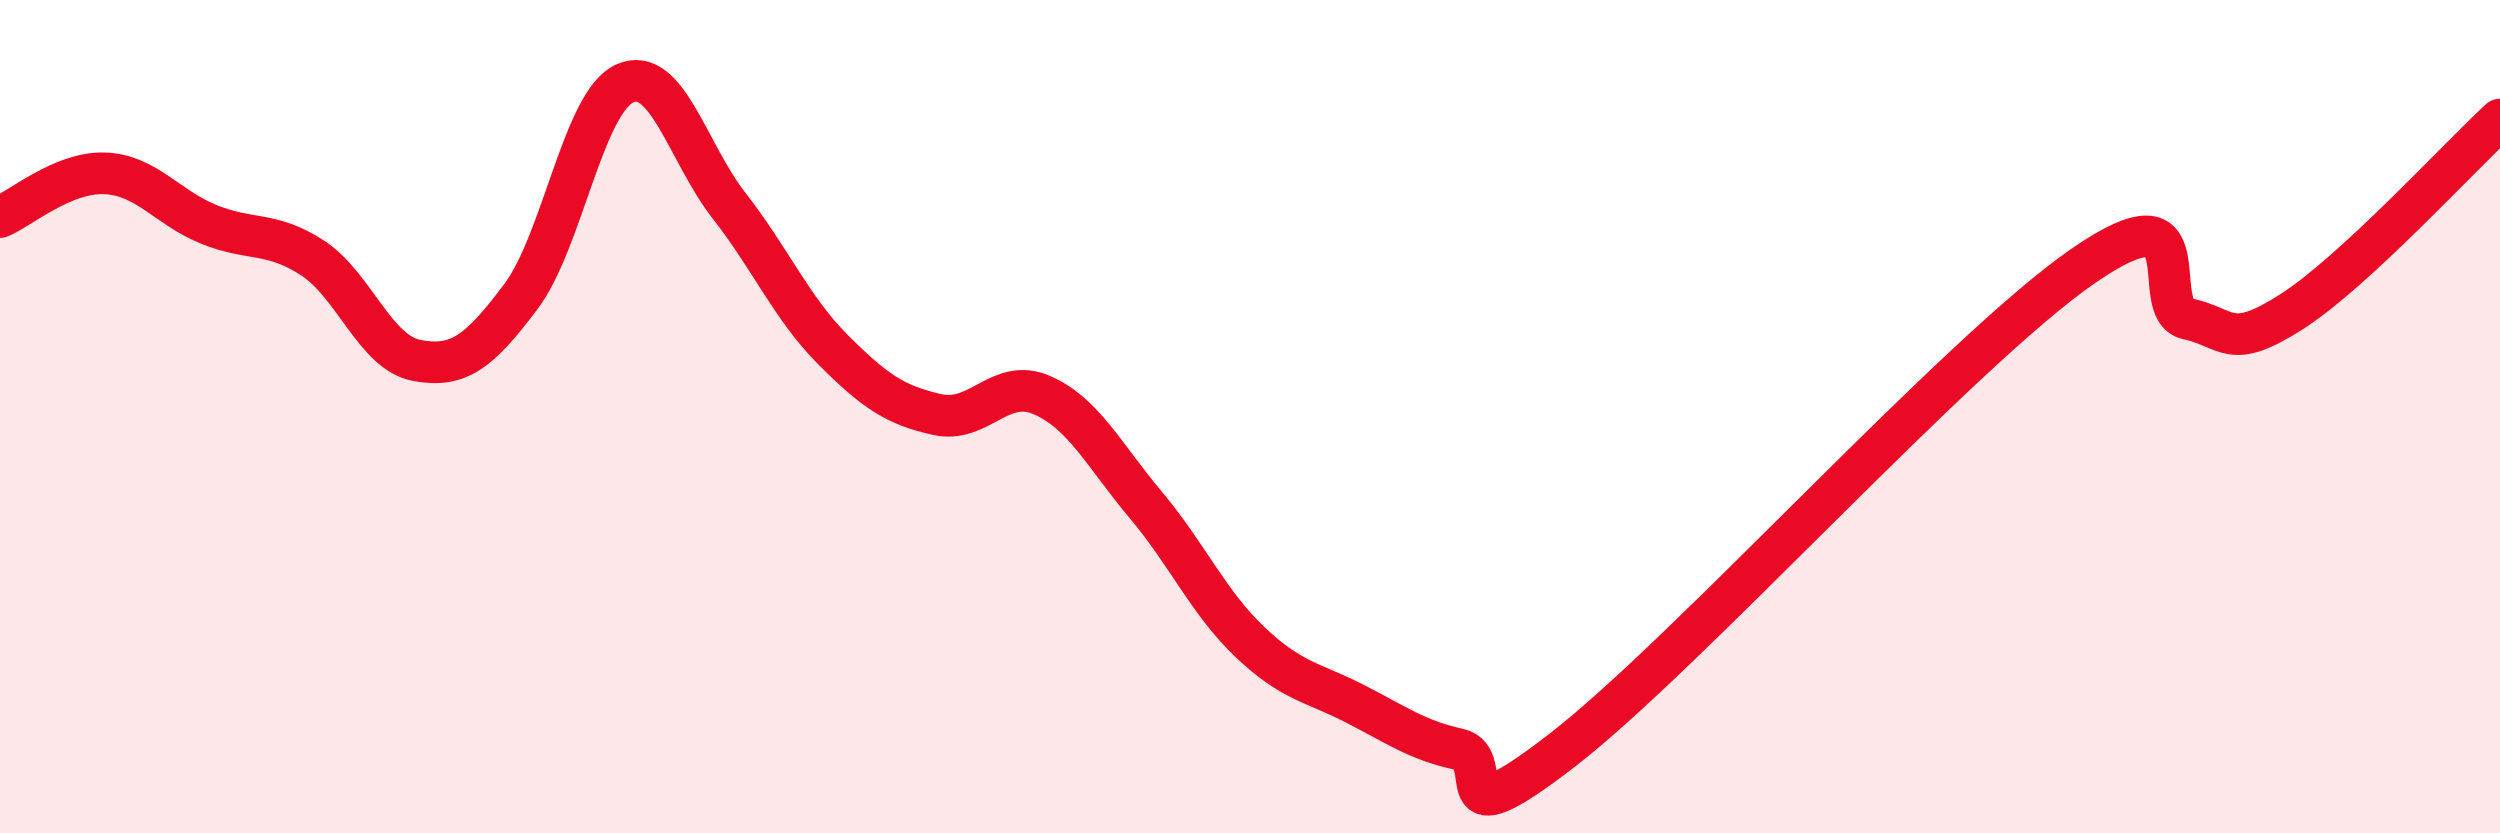
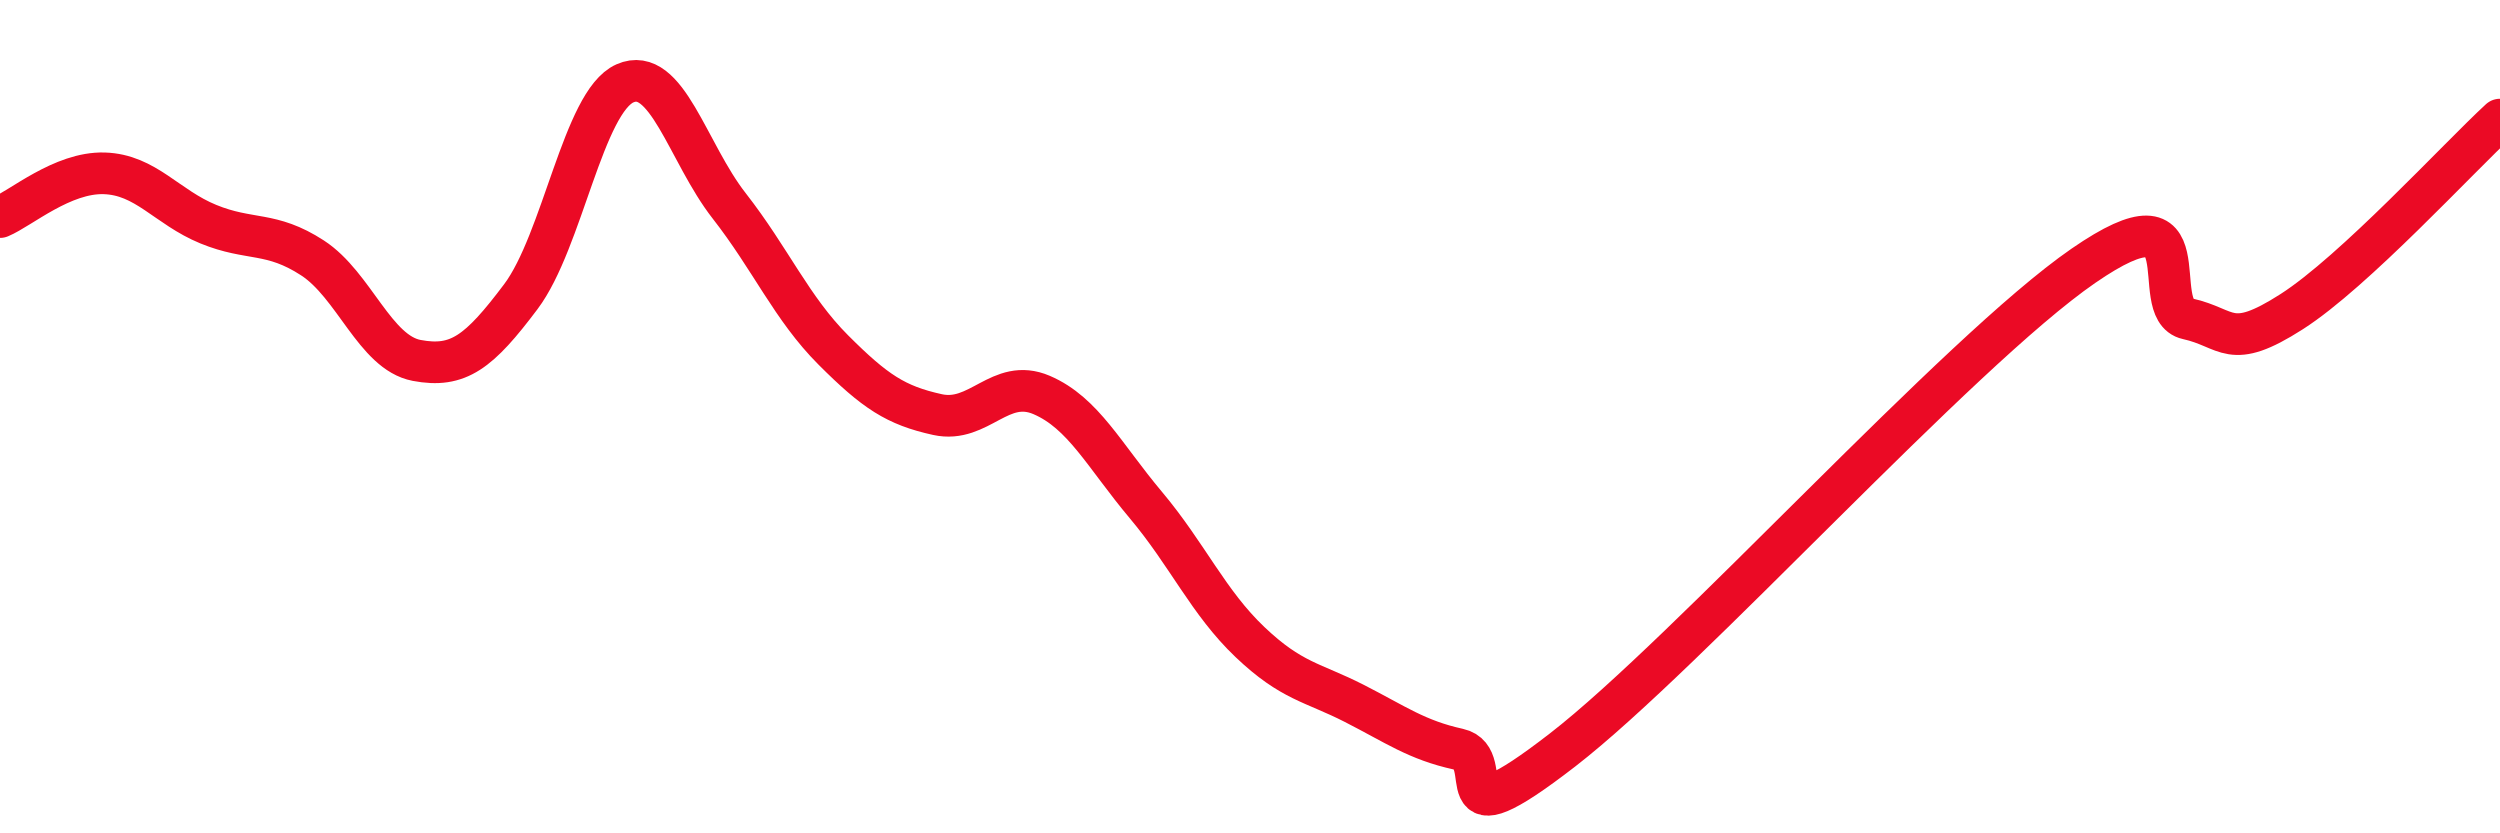
<svg xmlns="http://www.w3.org/2000/svg" width="60" height="20" viewBox="0 0 60 20">
-   <path d="M 0,5.21 C 0.5,5 1.5,4.13 2.5,4.16 C 3.5,4.19 4,4.97 5,5.38 C 6,5.79 6.5,5.54 7.5,6.19 C 8.5,6.84 9,8.46 10,8.65 C 11,8.84 11.5,8.45 12.5,7.12 C 13.5,5.79 14,2.44 15,2 C 16,1.56 16.5,3.66 17.5,4.94 C 18.5,6.22 19,7.4 20,8.4 C 21,9.4 21.5,9.73 22.5,9.95 C 23.5,10.17 24,9.05 25,9.48 C 26,9.91 26.5,10.93 27.5,12.12 C 28.5,13.31 29,14.46 30,15.41 C 31,16.36 31.5,16.37 32.5,16.88 C 33.5,17.39 34,17.76 35,17.98 C 36,18.2 34.5,20.32 37.5,18 C 40.5,15.68 47,8.45 50,6.38 C 53,4.31 51.5,7.43 52.5,7.65 C 53.5,7.87 53.5,8.44 55,7.48 C 56.5,6.52 59,3.79 60,2.87L60 20L0 20Z" fill="#EB0A25" opacity="0.1" stroke-linecap="round" stroke-linejoin="round" />
  <path d="M 0,5.21 C 0.5,5 1.5,4.13 2.5,4.16 C 3.5,4.19 4,4.97 5,5.38 C 6,5.79 6.5,5.54 7.5,6.19 C 8.5,6.84 9,8.46 10,8.65 C 11,8.84 11.5,8.45 12.5,7.12 C 13.5,5.79 14,2.44 15,2 C 16,1.56 16.5,3.66 17.5,4.94 C 18.5,6.22 19,7.4 20,8.4 C 21,9.4 21.5,9.73 22.5,9.95 C 23.5,10.17 24,9.05 25,9.48 C 26,9.91 26.5,10.93 27.5,12.12 C 28.5,13.31 29,14.46 30,15.41 C 31,16.36 31.5,16.37 32.5,16.88 C 33.5,17.39 34,17.76 35,17.98 C 36,18.2 34.5,20.32 37.5,18 C 40.5,15.68 47,8.45 50,6.38 C 53,4.31 51.5,7.43 52.5,7.65 C 53.5,7.87 53.5,8.44 55,7.48 C 56.5,6.52 59,3.79 60,2.87" stroke="#EB0A25" stroke-width="1" fill="none" stroke-linecap="round" stroke-linejoin="round" />
</svg>